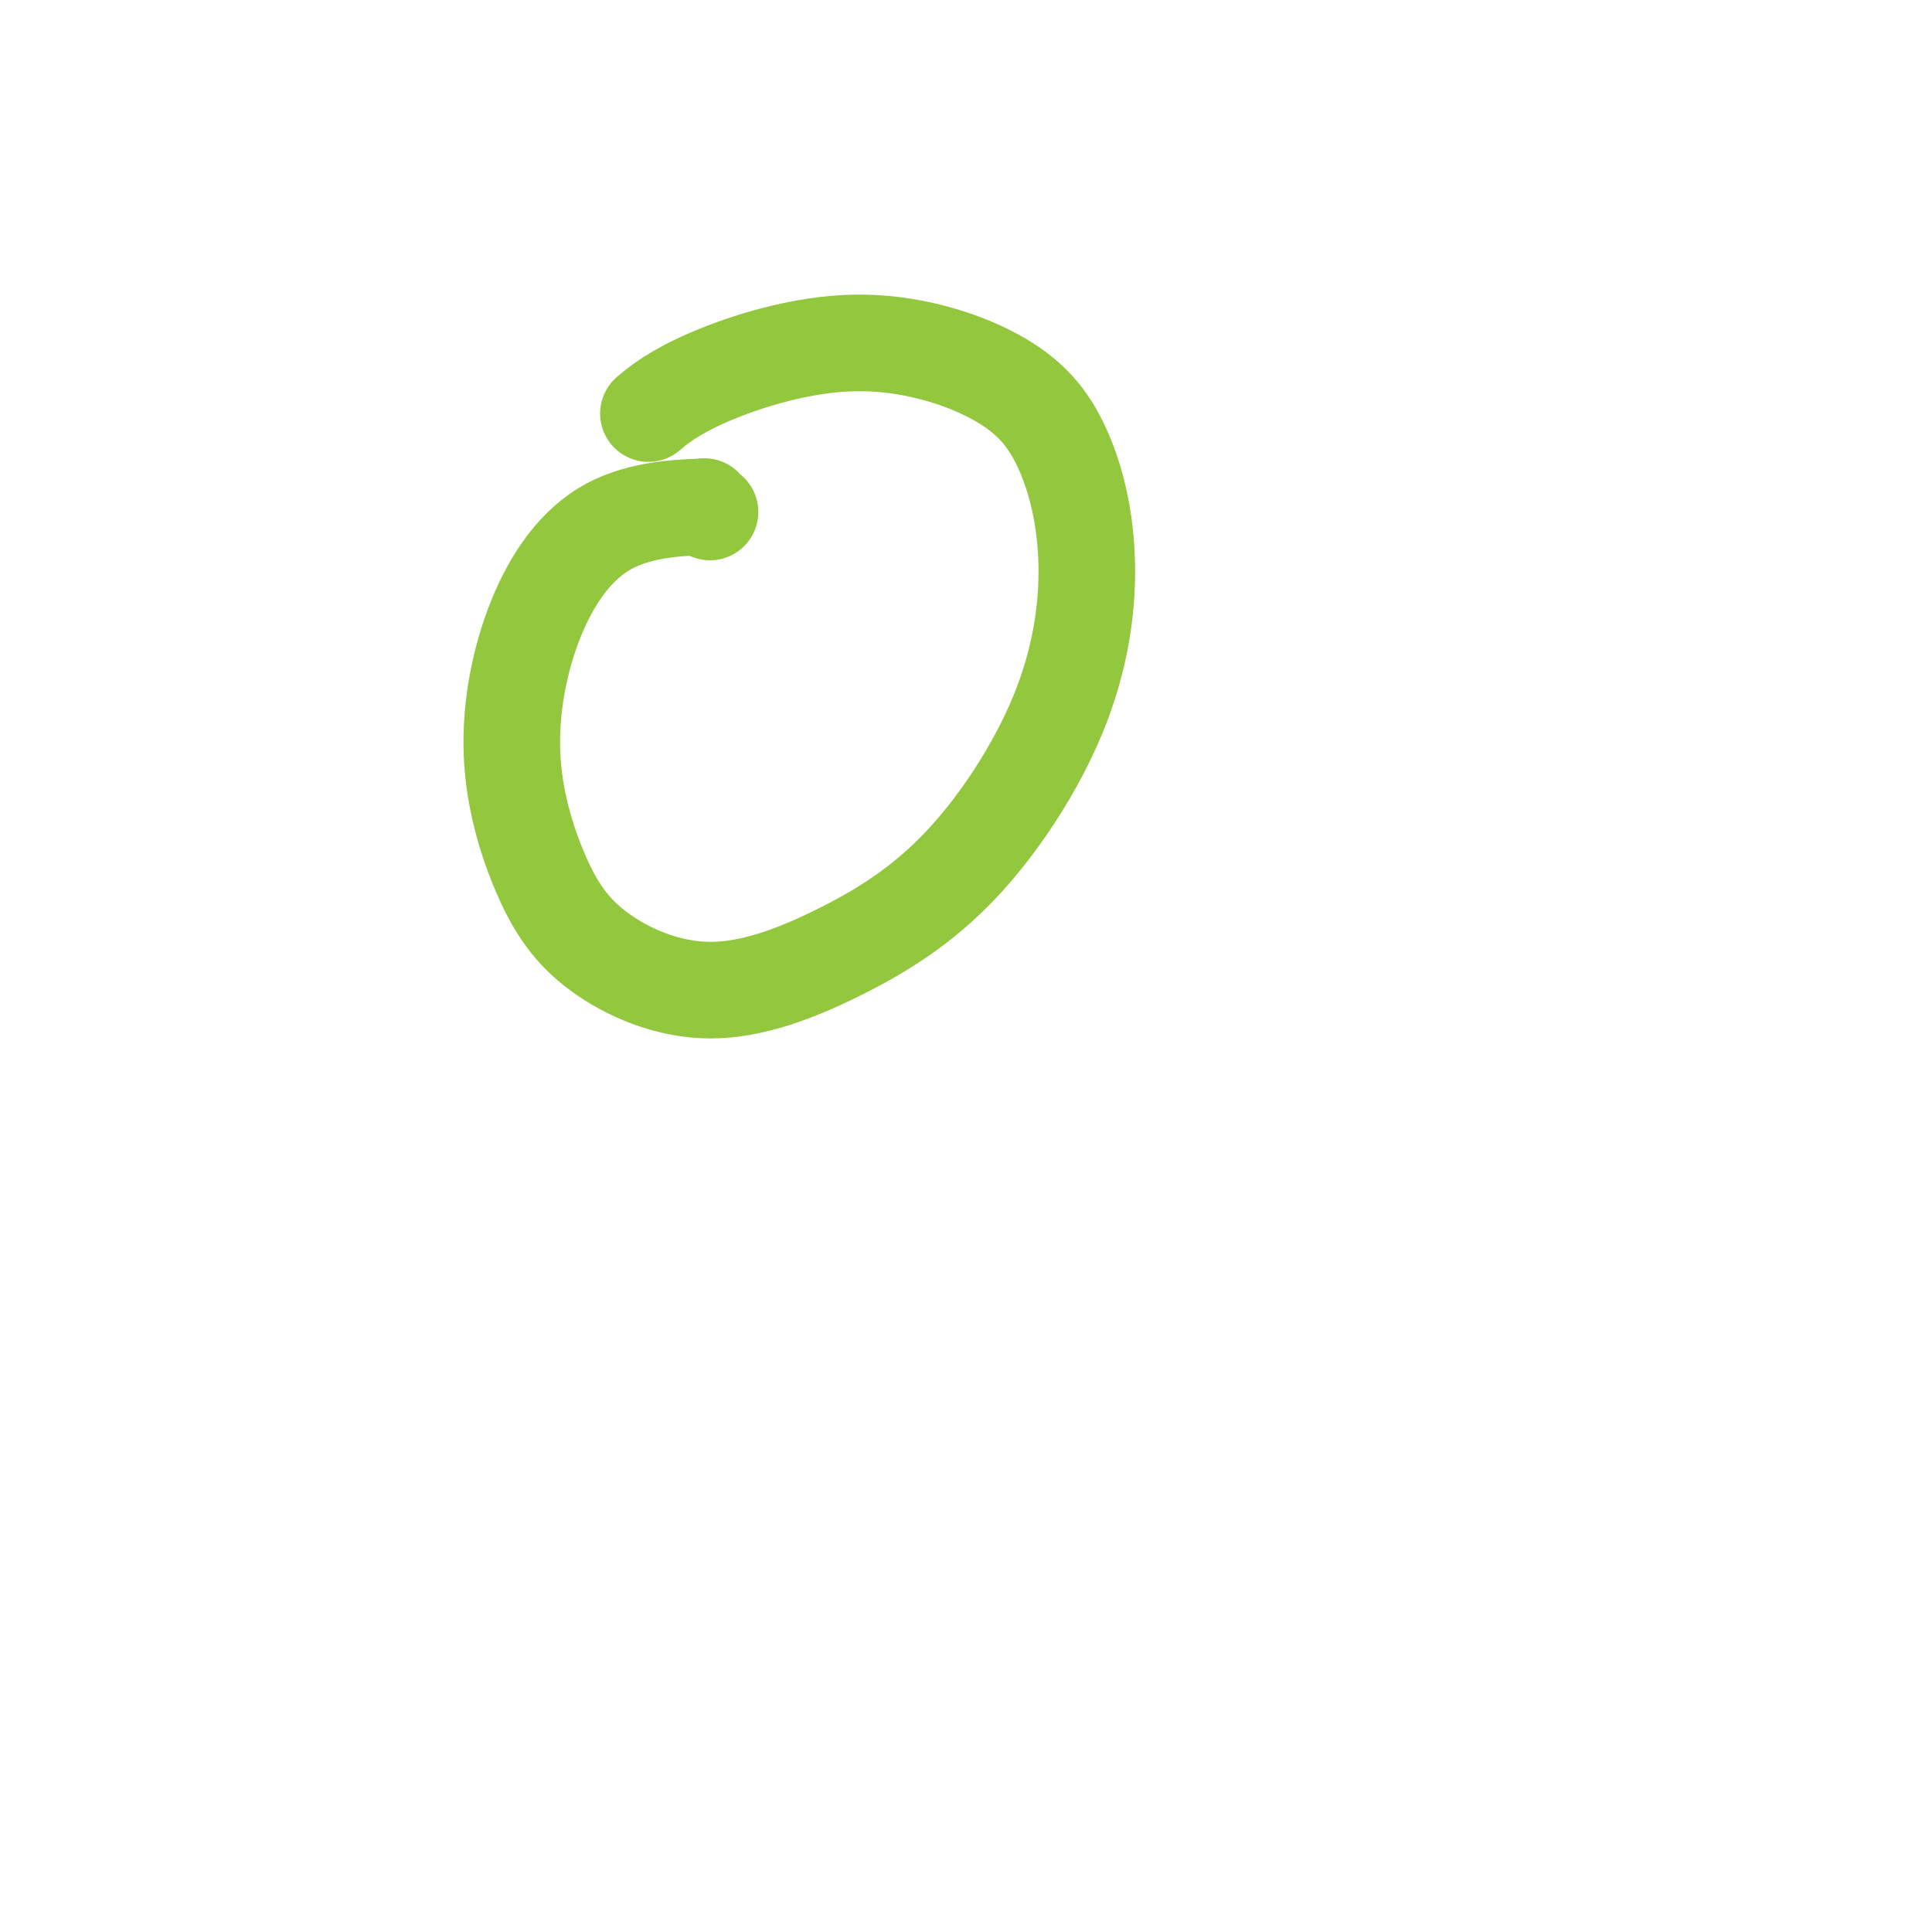
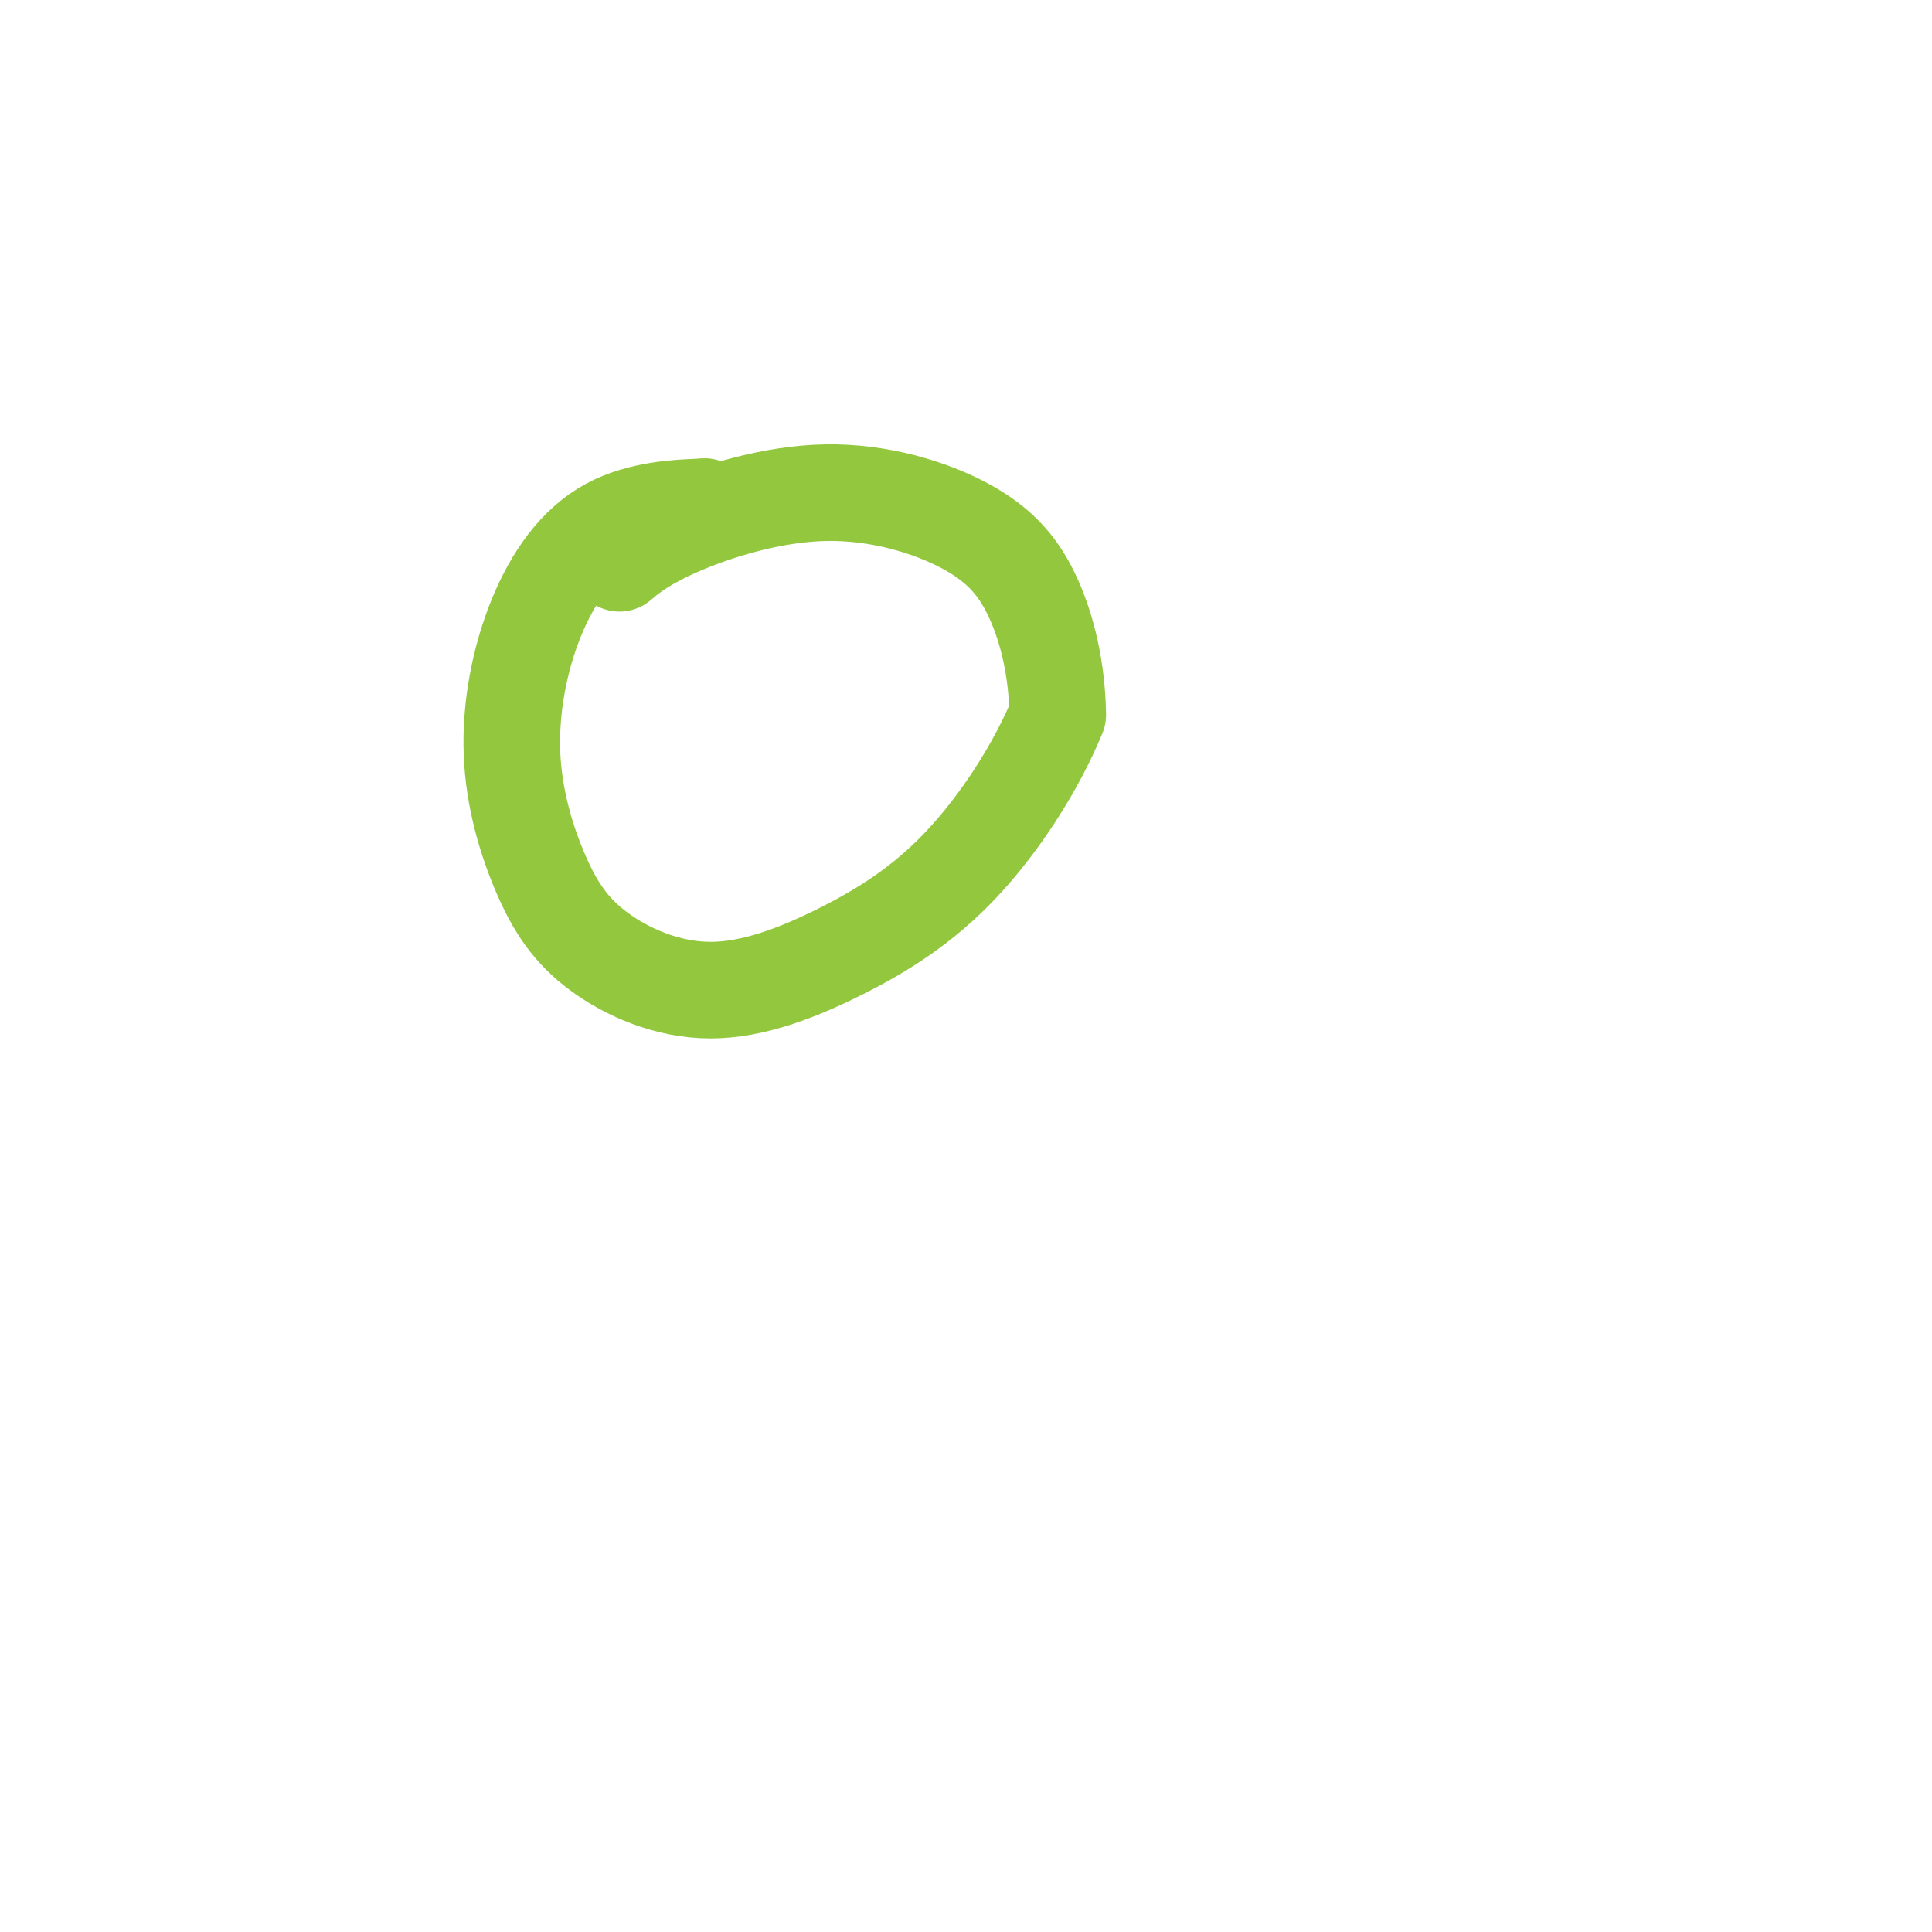
<svg xmlns="http://www.w3.org/2000/svg" viewBox="0 0 400 400" version="1.1">
  <g fill="none" stroke="#93C83E" stroke-width="20" stroke-linecap="round" stroke-linejoin="round">
-     <path d="M147,106c-1.170,-0.407 -2.339,-0.814 -2,-1c0.339,-0.186 2.187,-0.149 -1,0c-3.187,0.149 -11.408,0.412 -18,4c-6.592,3.588 -11.555,10.502 -15,19c-3.445,8.498 -5.372,18.580 -5,28c0.372,9.420 3.043,18.176 6,25c2.957,6.824 6.201,11.714 12,16c5.799,4.286 14.153,7.968 23,8c8.847,0.032 18.188,-3.588 27,-8c8.812,-4.412 17.094,-9.618 25,-18c7.906,-8.382 15.434,-19.941 20,-31c4.566,-11.059 6.168,-21.620 6,-31c-0.168,-9.380 -2.106,-17.581 -5,-24c-2.894,-6.419 -6.745,-11.057 -14,-15c-7.255,-3.943 -17.914,-7.191 -29,-7c-11.086,0.191 -22.600,3.821 -30,7c-7.400,3.179 -10.686,5.908 -12,7c-1.314,1.092 -0.657,0.546 0,0" />
+     <path d="M147,106c-1.170,-0.407 -2.339,-0.814 -2,-1c0.339,-0.186 2.187,-0.149 -1,0c-3.187,0.149 -11.408,0.412 -18,4c-6.592,3.588 -11.555,10.502 -15,19c-3.445,8.498 -5.372,18.580 -5,28c0.372,9.420 3.043,18.176 6,25c2.957,6.824 6.201,11.714 12,16c5.799,4.286 14.153,7.968 23,8c8.847,0.032 18.188,-3.588 27,-8c8.812,-4.412 17.094,-9.618 25,-18c7.906,-8.382 15.434,-19.941 20,-31c-0.168,-9.380 -2.106,-17.581 -5,-24c-2.894,-6.419 -6.745,-11.057 -14,-15c-7.255,-3.943 -17.914,-7.191 -29,-7c-11.086,0.191 -22.600,3.821 -30,7c-7.400,3.179 -10.686,5.908 -12,7c-1.314,1.092 -0.657,0.546 0,0" />
  </g>
</svg>